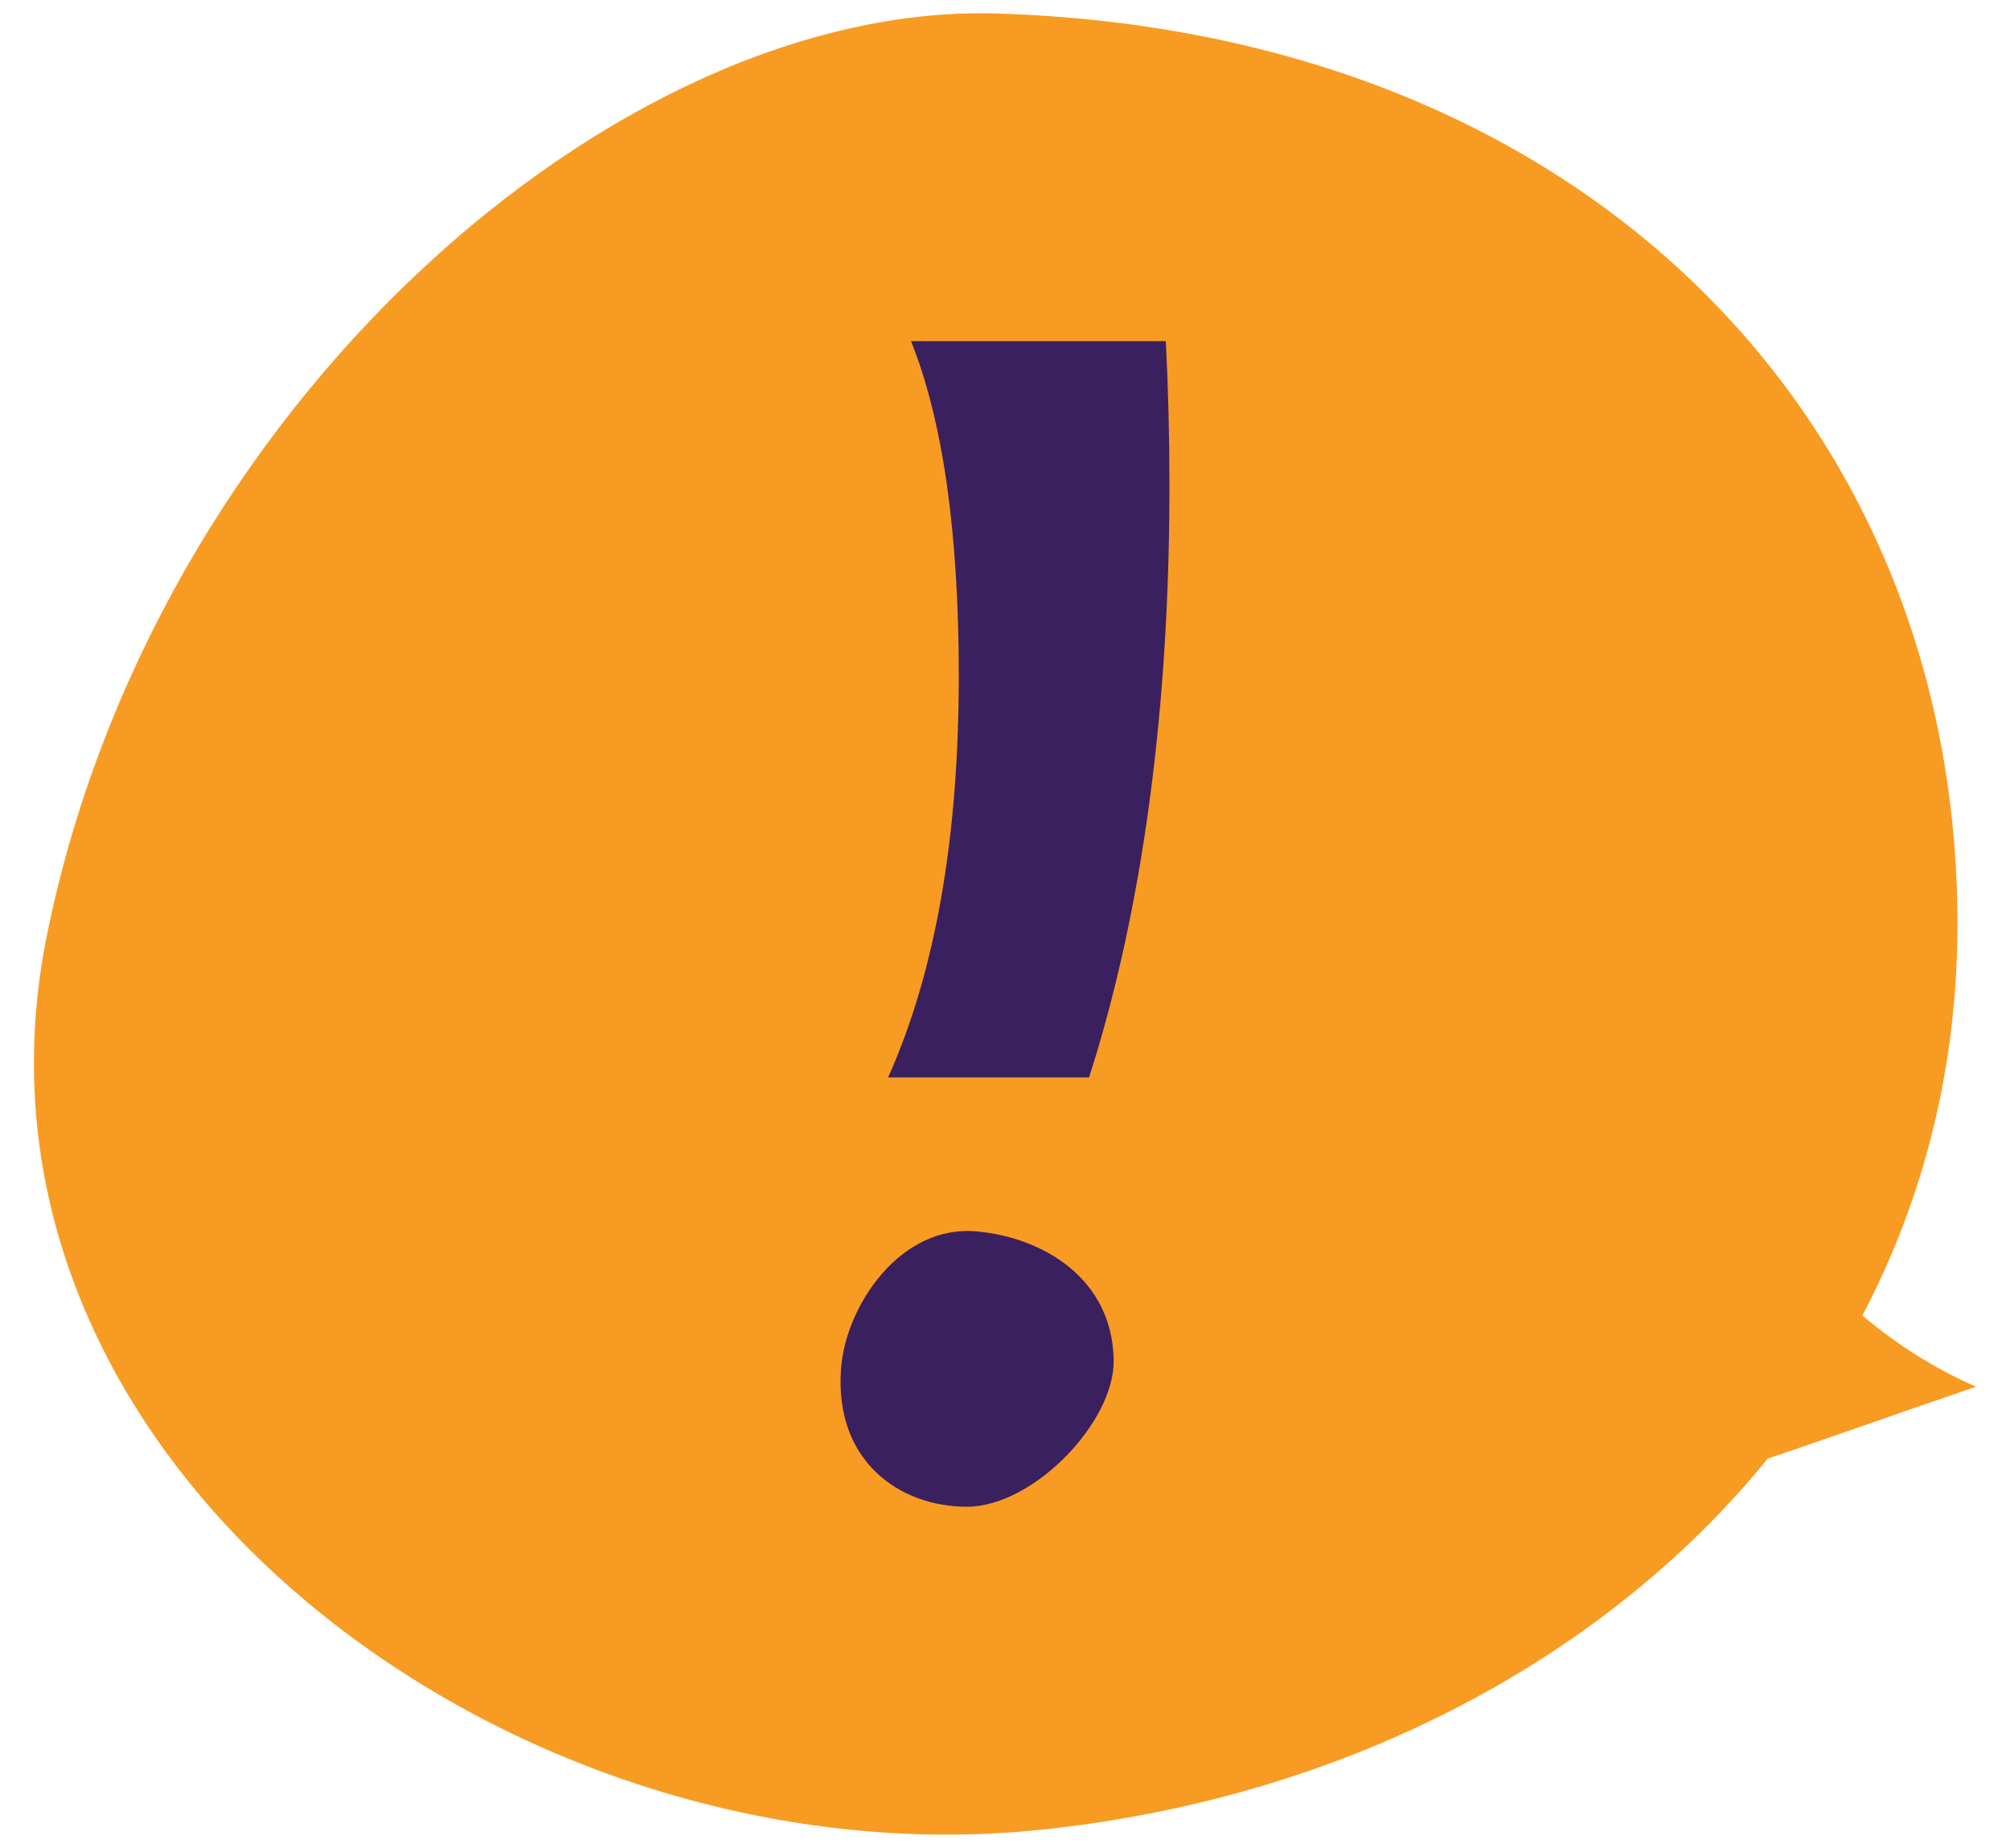
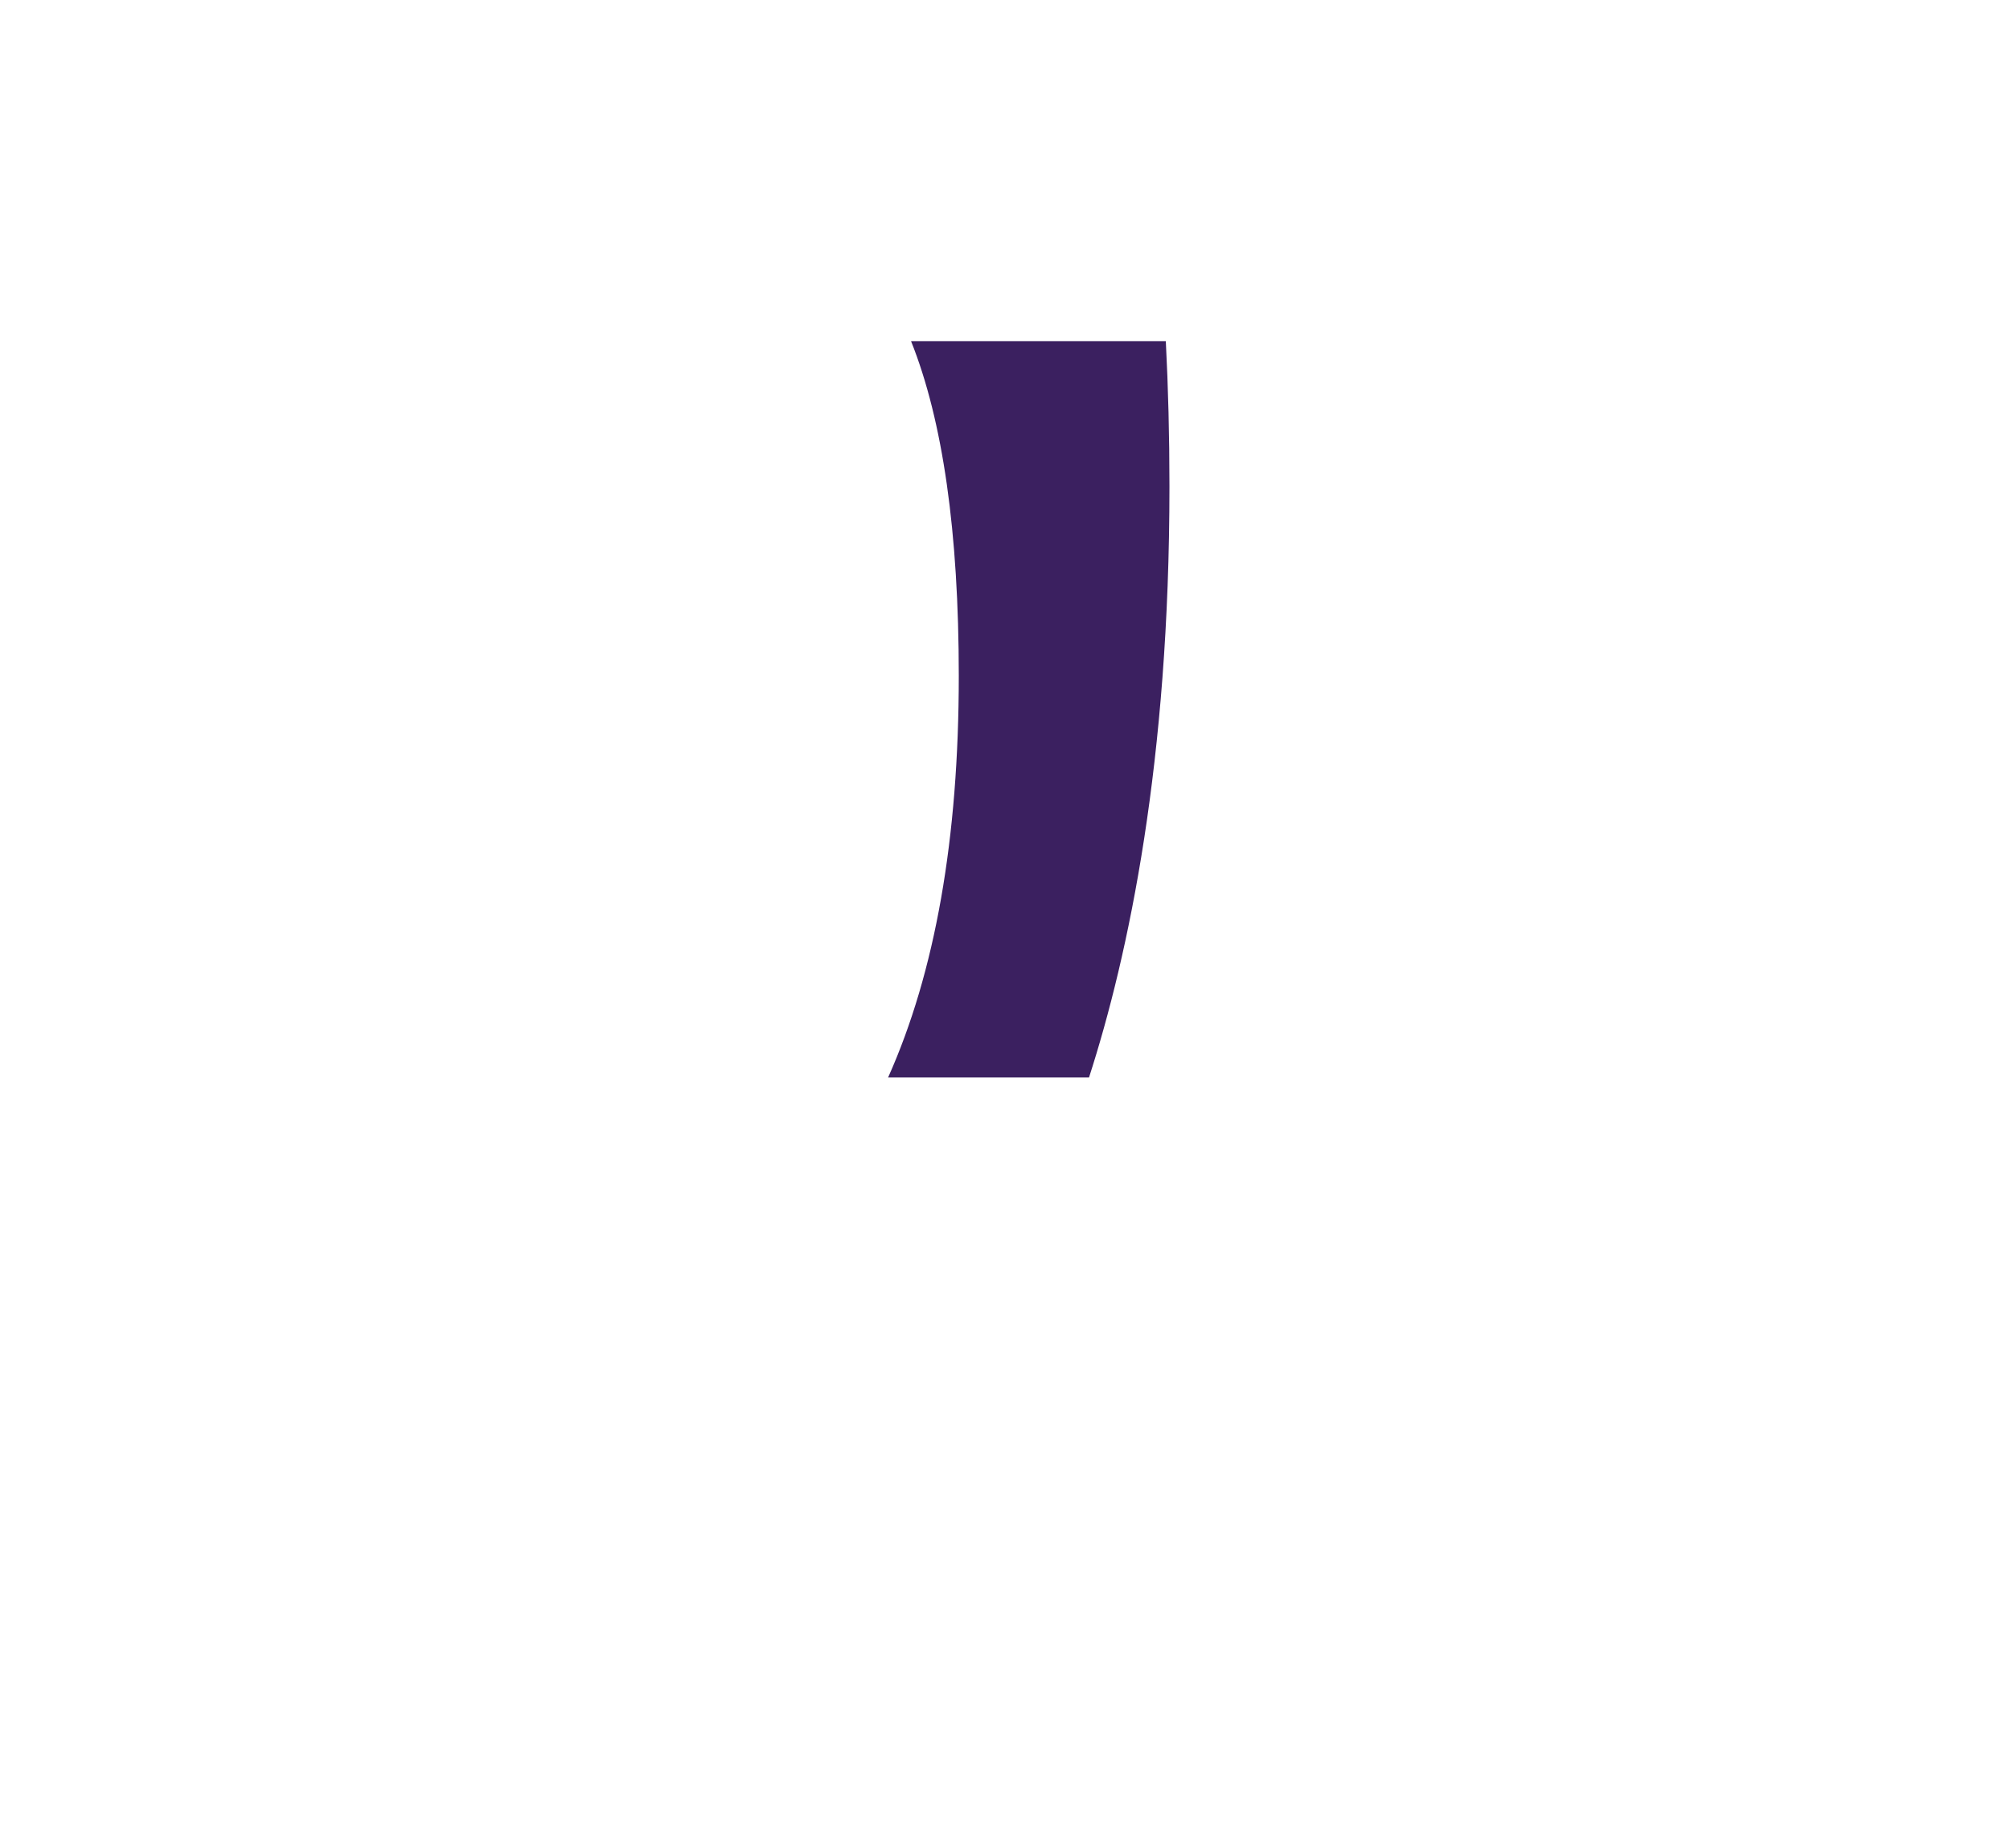
<svg xmlns="http://www.w3.org/2000/svg" id="Layer_1" width="174" height="160" viewBox="0 0 174 160">
  <defs>
    <style>.cls-1{fill:#f89b22;}.cls-1,.cls-2{stroke-width:0px;}.cls-2{fill:#3b2060;}</style>
  </defs>
  <g id="Speech_bubble_round_right">
-     <path class="cls-1" d="m153.035,126.289c5.86-1.968,12.212-4.25,18.027-6.218-3.579-1.566-6.889-3.668-9.841-6.173h0c5.279-10.02,8.231-21.427,8.231-33.908,0-43.347-31.94-77.21-83.115-78.82C53.369.141,13.243,35.212,4.028,81.153c-9.081,45.449,40.215,81.951,85.843,77.299,25.632-2.595,48.58-14.225,63.163-32.163Z" />
-   </g>
-   <path class="cls-2" d="m96.408,117.754c.092,5.38-6.959,12.708-12.708,12.708s-11.497-3.873-10.892-11.981c.4-5.366,5.083-12.466,11.739-11.86,5.725.52,11.739,4.054,11.86,11.134Z" />
+     </g>
  <path class="cls-2" d="m78.867,29.539c2.752,6.884,4.132,16.538,4.132,28.988,0,14.069-2.04,25.651-6.117,34.763l17.392 0c3.43-10.633,6.962-27.355,6.962-51.18,0-4.366-.108-8.551-.315-12.571h-22.054Z" />
</svg>